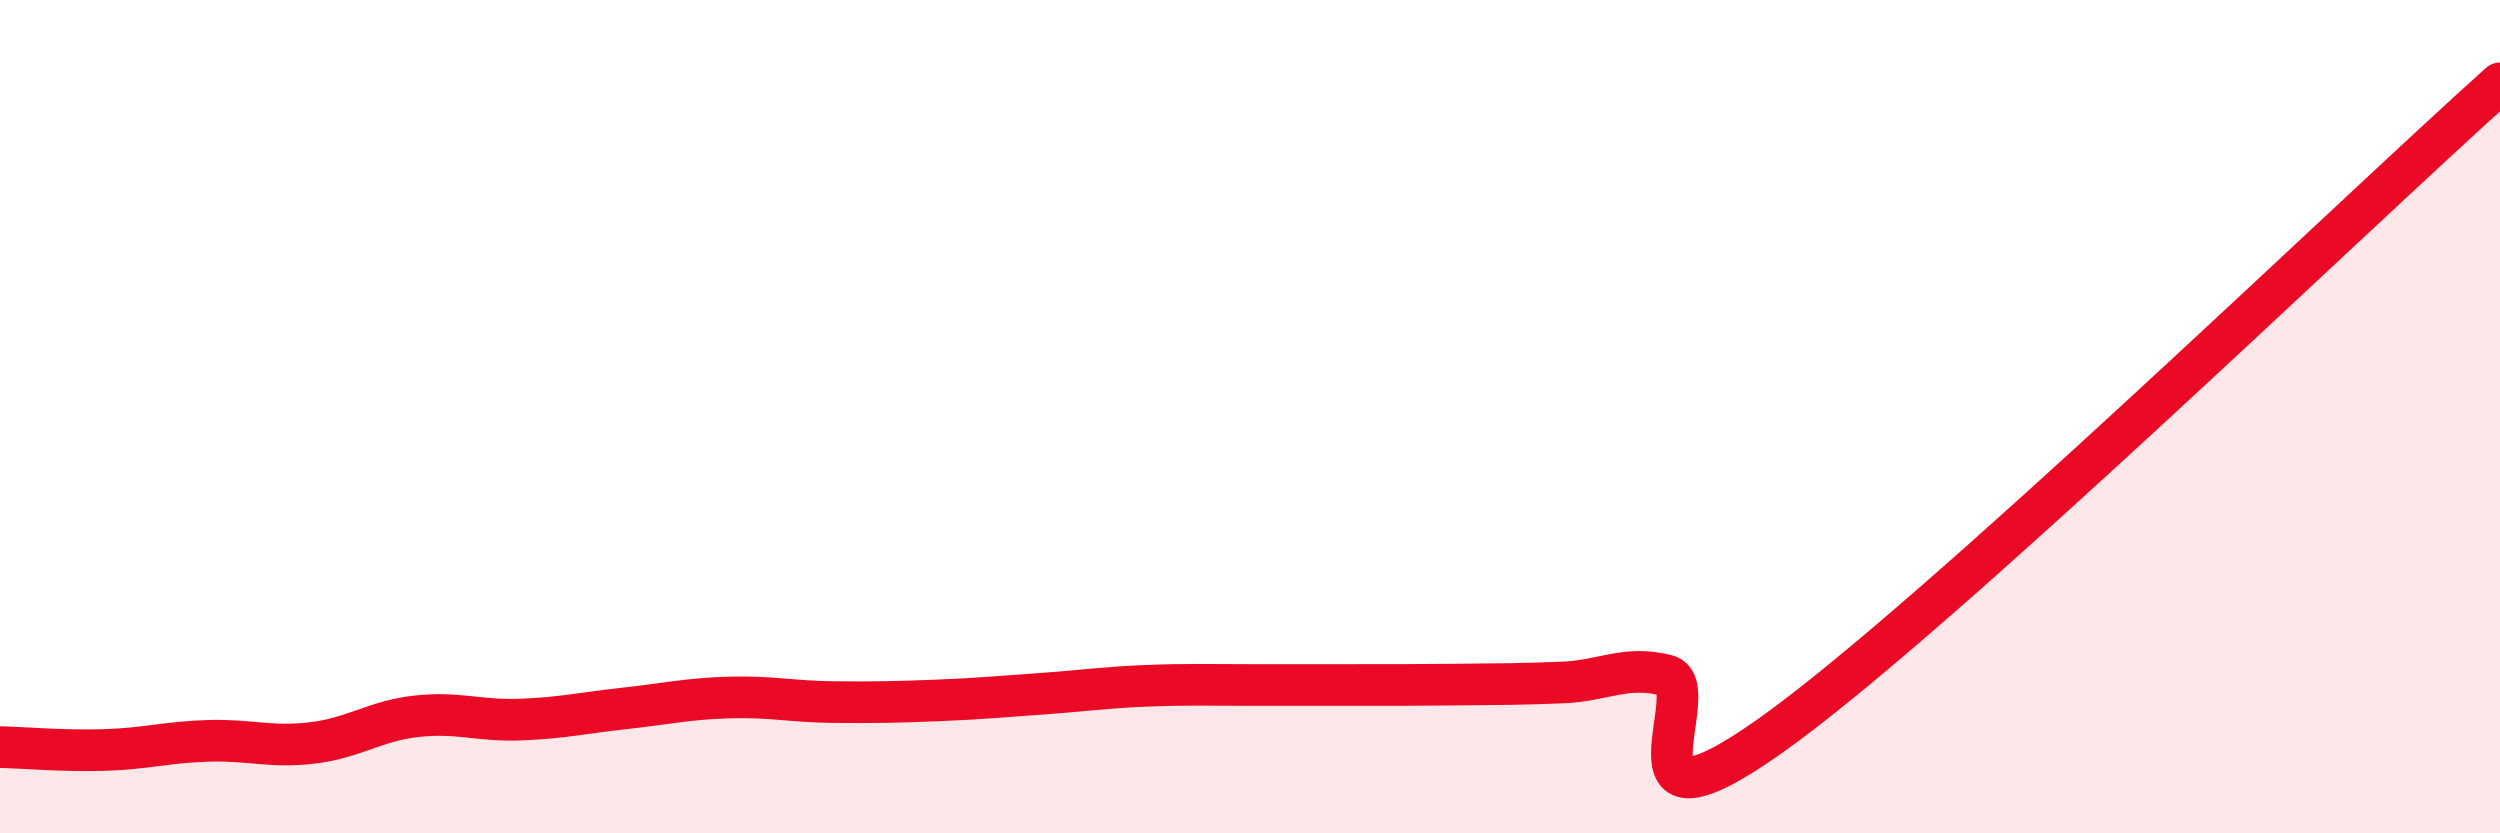
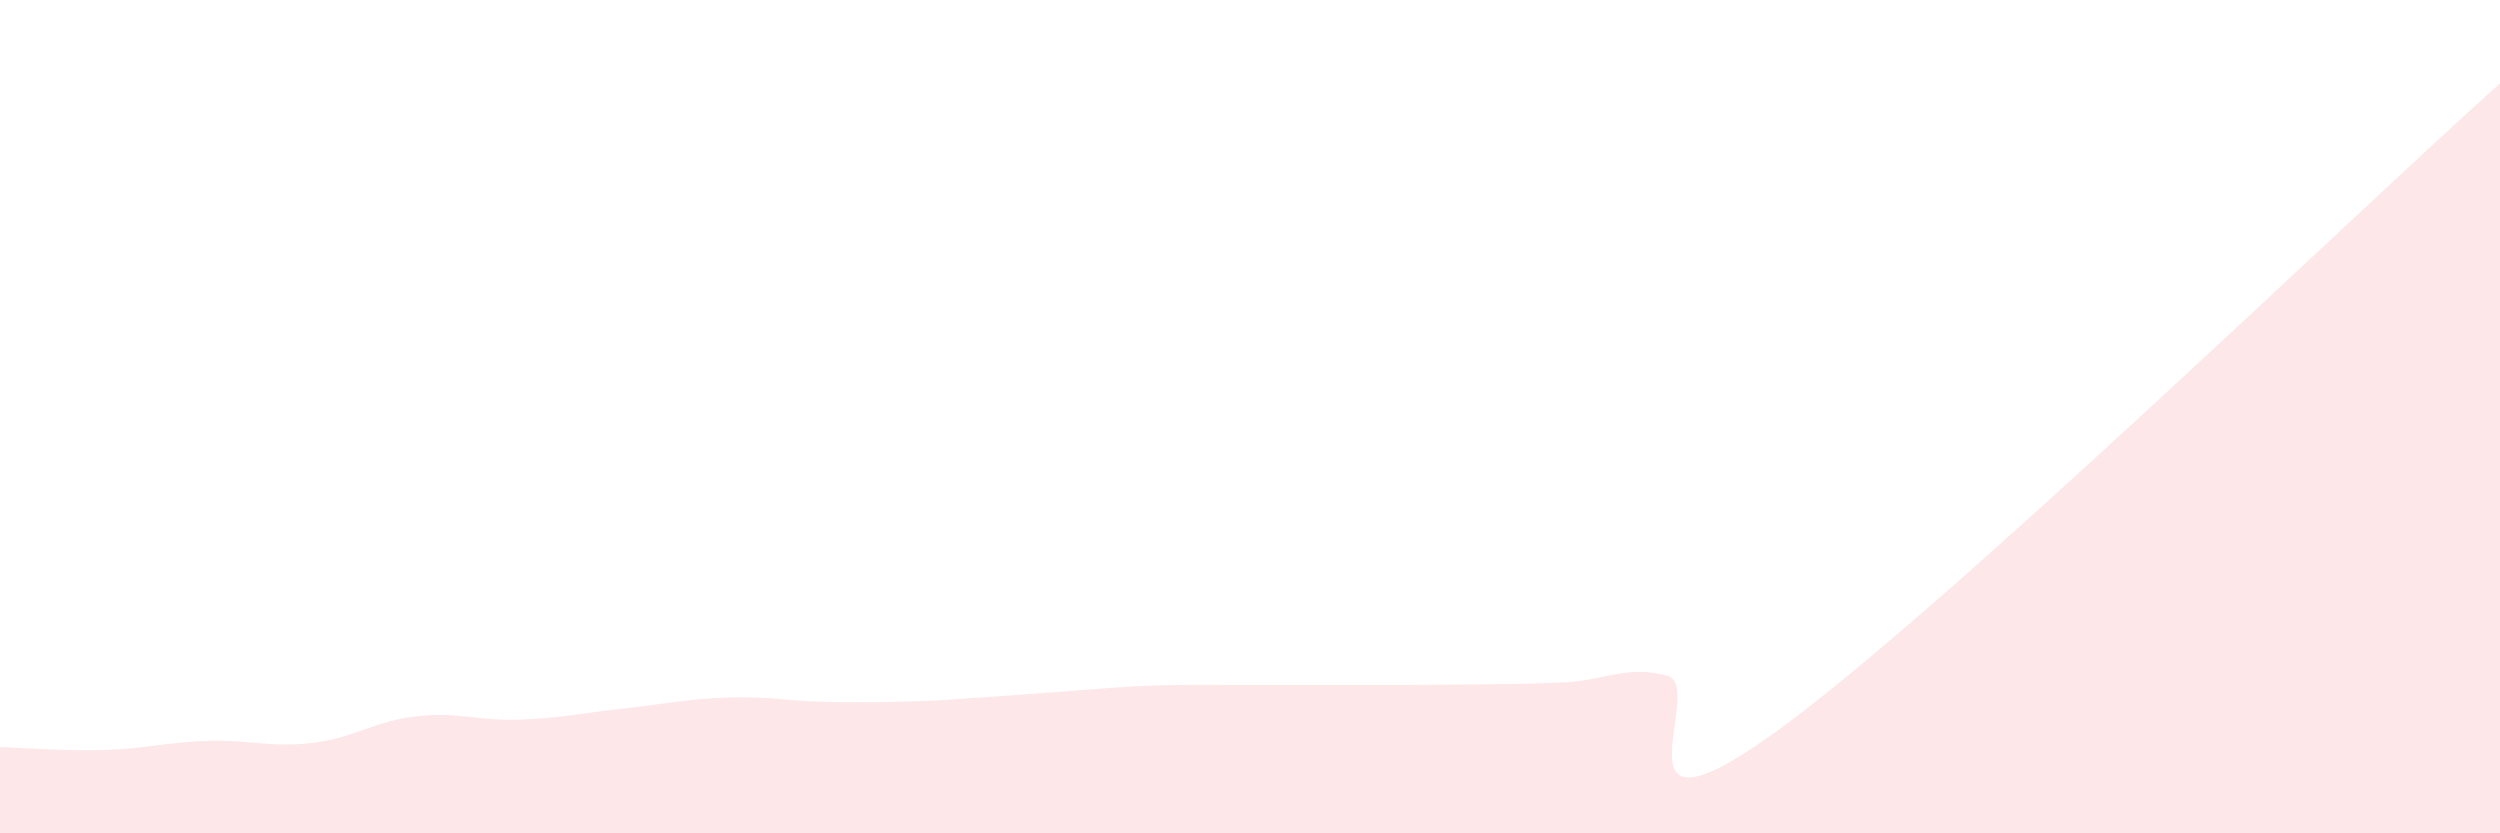
<svg xmlns="http://www.w3.org/2000/svg" width="60" height="20" viewBox="0 0 60 20">
-   <path d="M 0,17.93 C 0.5,17.94 1.5,18.03 2.5,18 C 3.5,17.97 4,17.81 5,17.78 C 6,17.75 6.5,17.95 7.5,17.83 C 8.5,17.71 9,17.3 10,17.19 C 11,17.08 11.5,17.31 12.5,17.27 C 13.5,17.23 14,17.11 15,17 C 16,16.89 16.5,16.77 17.5,16.74 C 18.5,16.71 19,16.84 20,16.85 C 21,16.86 21.5,16.85 22.5,16.81 C 23.5,16.77 24,16.72 25,16.65 C 26,16.58 26.5,16.5 27.5,16.46 C 28.5,16.42 29,16.44 30,16.44 C 31,16.44 31.5,16.44 32.5,16.44 C 33.5,16.44 34,16.44 35,16.43 C 36,16.42 36.5,16.42 37.5,16.38 C 38.5,16.34 39,15.96 40,16.21 C 41,16.46 38.5,20.49 42.5,17.65 C 46.5,14.81 56.5,5.13 60,2L60 20L0 20Z" fill="#EB0A25" opacity="0.1" stroke-linecap="round" stroke-linejoin="round" />
-   <path d="M 0,17.93 C 0.5,17.94 1.5,18.03 2.5,18 C 3.5,17.97 4,17.81 5,17.78 C 6,17.75 6.5,17.95 7.5,17.83 C 8.5,17.71 9,17.3 10,17.19 C 11,17.08 11.5,17.31 12.5,17.27 C 13.5,17.23 14,17.11 15,17 C 16,16.89 16.5,16.77 17.5,16.74 C 18.5,16.71 19,16.84 20,16.85 C 21,16.86 21.5,16.85 22.5,16.81 C 23.5,16.77 24,16.72 25,16.65 C 26,16.58 26.5,16.5 27.5,16.46 C 28.5,16.42 29,16.44 30,16.44 C 31,16.44 31.5,16.44 32.5,16.44 C 33.5,16.44 34,16.44 35,16.43 C 36,16.42 36.5,16.42 37.5,16.38 C 38.5,16.34 39,15.96 40,16.21 C 41,16.46 38.5,20.49 42.5,17.65 C 46.5,14.81 56.5,5.13 60,2" stroke="#EB0A25" stroke-width="1" fill="none" stroke-linecap="round" stroke-linejoin="round" />
+   <path d="M 0,17.93 C 0.5,17.94 1.5,18.03 2.5,18 C 3.5,17.97 4,17.81 5,17.78 C 6,17.75 6.5,17.95 7.5,17.83 C 8.5,17.71 9,17.3 10,17.19 C 11,17.08 11.5,17.31 12.5,17.27 C 13.5,17.23 14,17.11 15,17 C 16,16.89 16.5,16.77 17.5,16.74 C 18.5,16.71 19,16.84 20,16.85 C 21,16.86 21.5,16.85 22.5,16.81 C 26,16.58 26.5,16.5 27.5,16.46 C 28.5,16.42 29,16.44 30,16.44 C 31,16.44 31.5,16.44 32.5,16.44 C 33.5,16.44 34,16.44 35,16.43 C 36,16.42 36.5,16.42 37.5,16.38 C 38.5,16.34 39,15.96 40,16.21 C 41,16.46 38.5,20.49 42.5,17.65 C 46.5,14.81 56.5,5.13 60,2L60 20L0 20Z" fill="#EB0A25" opacity="0.1" stroke-linecap="round" stroke-linejoin="round" />
</svg>